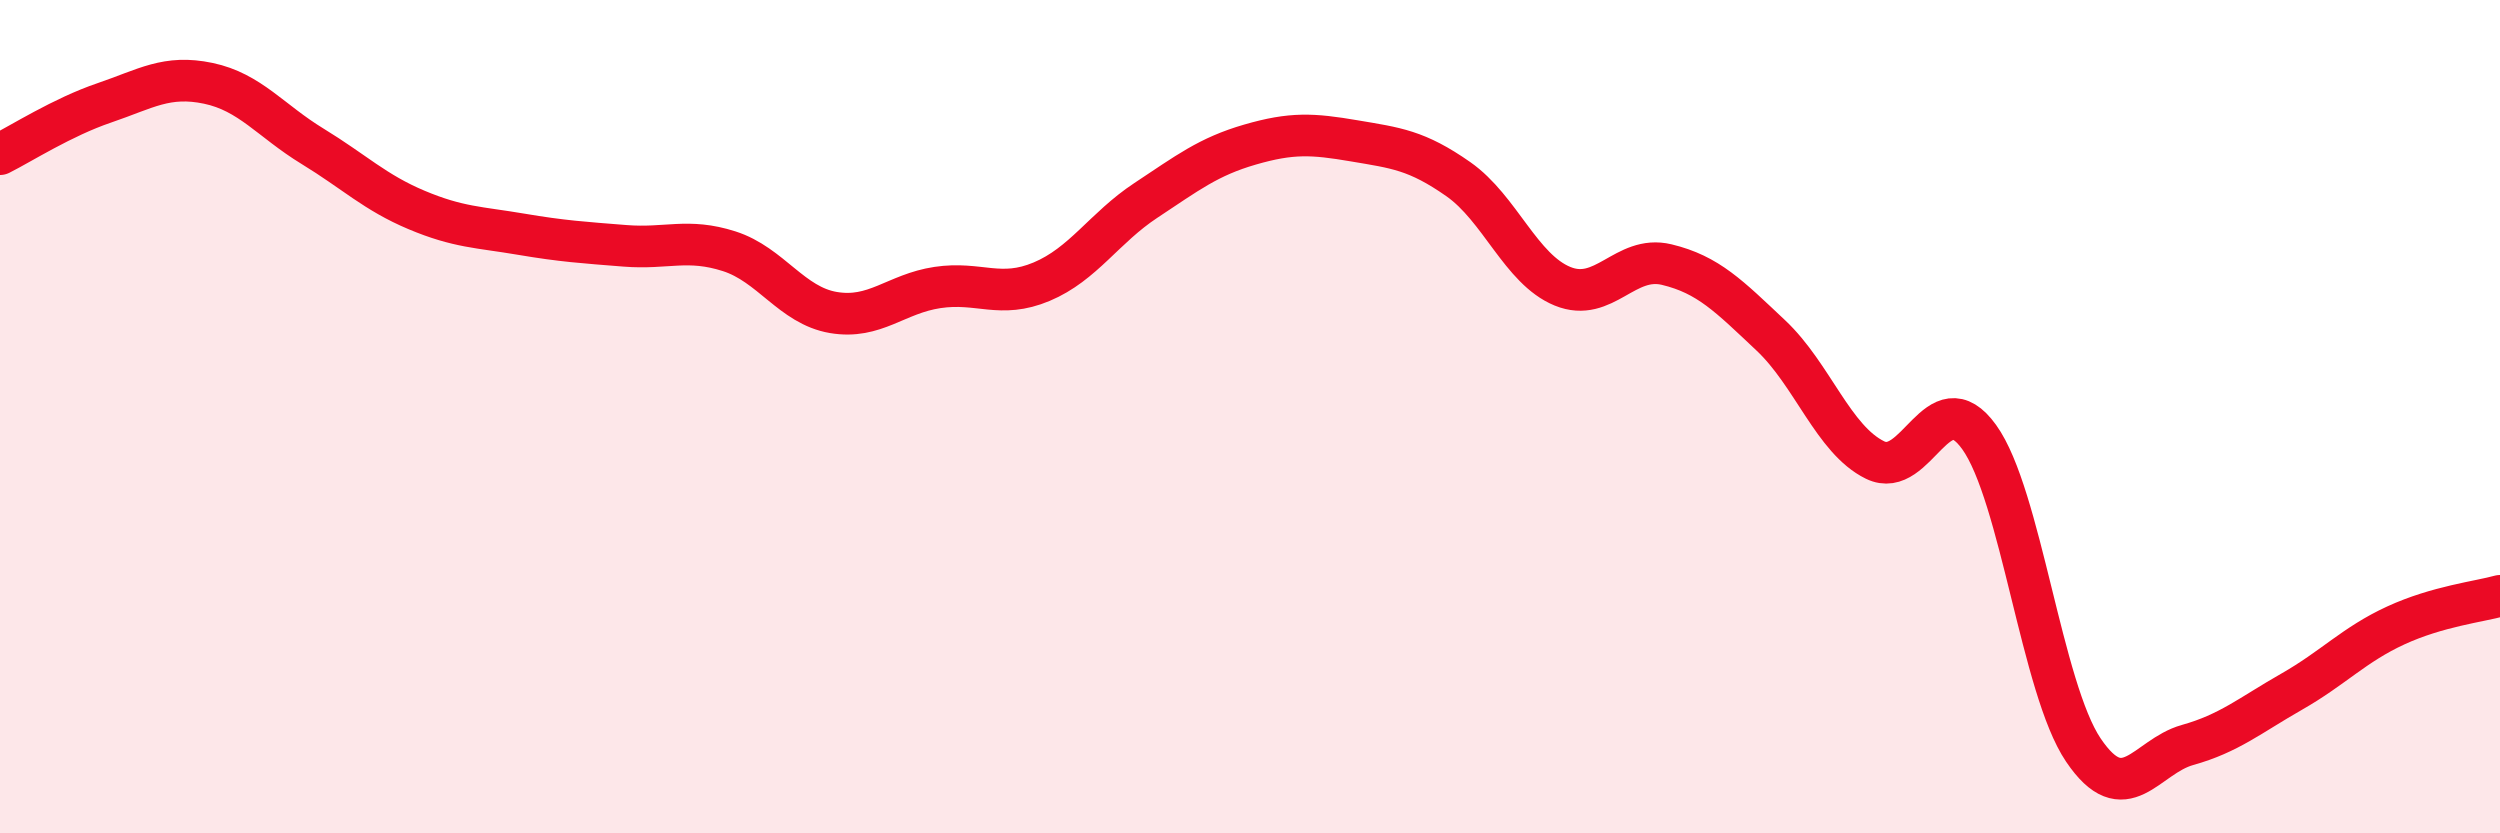
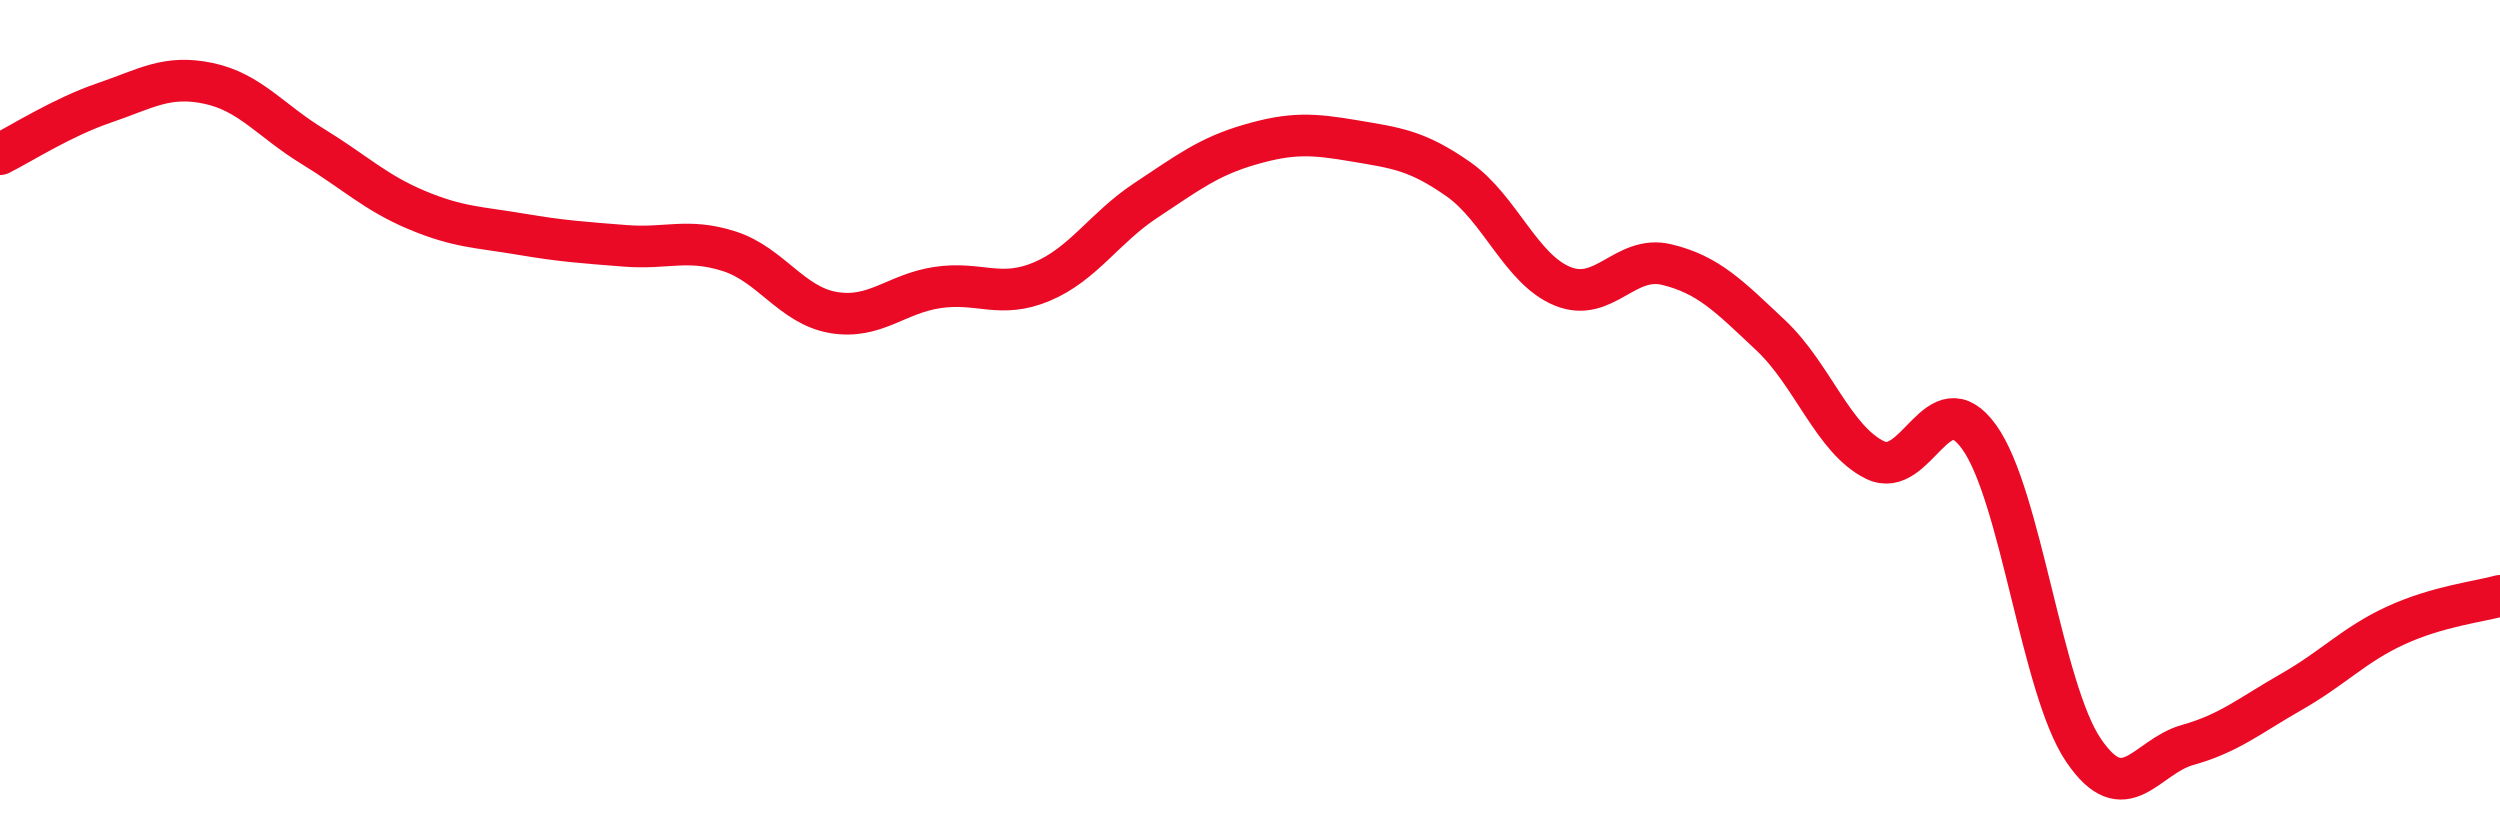
<svg xmlns="http://www.w3.org/2000/svg" width="60" height="20" viewBox="0 0 60 20">
-   <path d="M 0,3.7 C 0.5,3.45 1.5,2.81 2.5,2.47 C 3.5,2.13 4,1.79 5,2 C 6,2.21 6.5,2.9 7.5,3.51 C 8.5,4.12 9,4.62 10,5.04 C 11,5.46 11.5,5.45 12.5,5.62 C 13.5,5.79 14,5.82 15,5.9 C 16,5.98 16.5,5.71 17.5,6.03 C 18.5,6.35 19,7.33 20,7.5 C 21,7.67 21.5,7.05 22.5,6.9 C 23.5,6.75 24,7.18 25,6.76 C 26,6.34 26.5,5.47 27.5,4.81 C 28.5,4.15 29,3.76 30,3.47 C 31,3.18 31.5,3.21 32.5,3.38 C 33.5,3.55 34,3.6 35,4.3 C 36,5 36.5,6.46 37.5,6.87 C 38.5,7.28 39,6.11 40,6.35 C 41,6.59 41.5,7.11 42.5,8.05 C 43.5,8.99 44,10.55 45,11.04 C 46,11.53 46.5,9.1 47.5,10.49 C 48.5,11.88 49,16.52 50,18 C 51,19.48 51.5,18.16 52.5,17.88 C 53.5,17.6 54,17.17 55,16.6 C 56,16.03 56.5,15.47 57.5,15.01 C 58.5,14.55 59.5,14.44 60,14.3L60 20L0 20Z" fill="#EB0A25" opacity="0.1" stroke-linecap="round" stroke-linejoin="round" />
  <path d="M 0,3.7 C 0.5,3.45 1.5,2.81 2.5,2.47 C 3.5,2.13 4,1.79 5,2 C 6,2.21 6.5,2.9 7.5,3.51 C 8.5,4.12 9,4.62 10,5.04 C 11,5.46 11.5,5.45 12.5,5.62 C 13.5,5.79 14,5.82 15,5.9 C 16,5.98 16.5,5.71 17.5,6.03 C 18.5,6.35 19,7.33 20,7.5 C 21,7.67 21.5,7.05 22.5,6.9 C 23.5,6.75 24,7.18 25,6.76 C 26,6.34 26.5,5.47 27.5,4.81 C 28.5,4.15 29,3.76 30,3.47 C 31,3.18 31.5,3.21 32.5,3.38 C 33.5,3.55 34,3.6 35,4.3 C 36,5 36.5,6.46 37.5,6.87 C 38.5,7.28 39,6.11 40,6.35 C 41,6.59 41.5,7.11 42.5,8.05 C 43.5,8.99 44,10.55 45,11.04 C 46,11.53 46.5,9.1 47.5,10.49 C 48.5,11.88 49,16.52 50,18 C 51,19.48 51.5,18.16 52.5,17.88 C 53.5,17.6 54,17.17 55,16.6 C 56,16.03 56.5,15.47 57.5,15.01 C 58.5,14.55 59.5,14.44 60,14.3" stroke="#EB0A25" stroke-width="1" fill="none" stroke-linecap="round" stroke-linejoin="round" />
</svg>